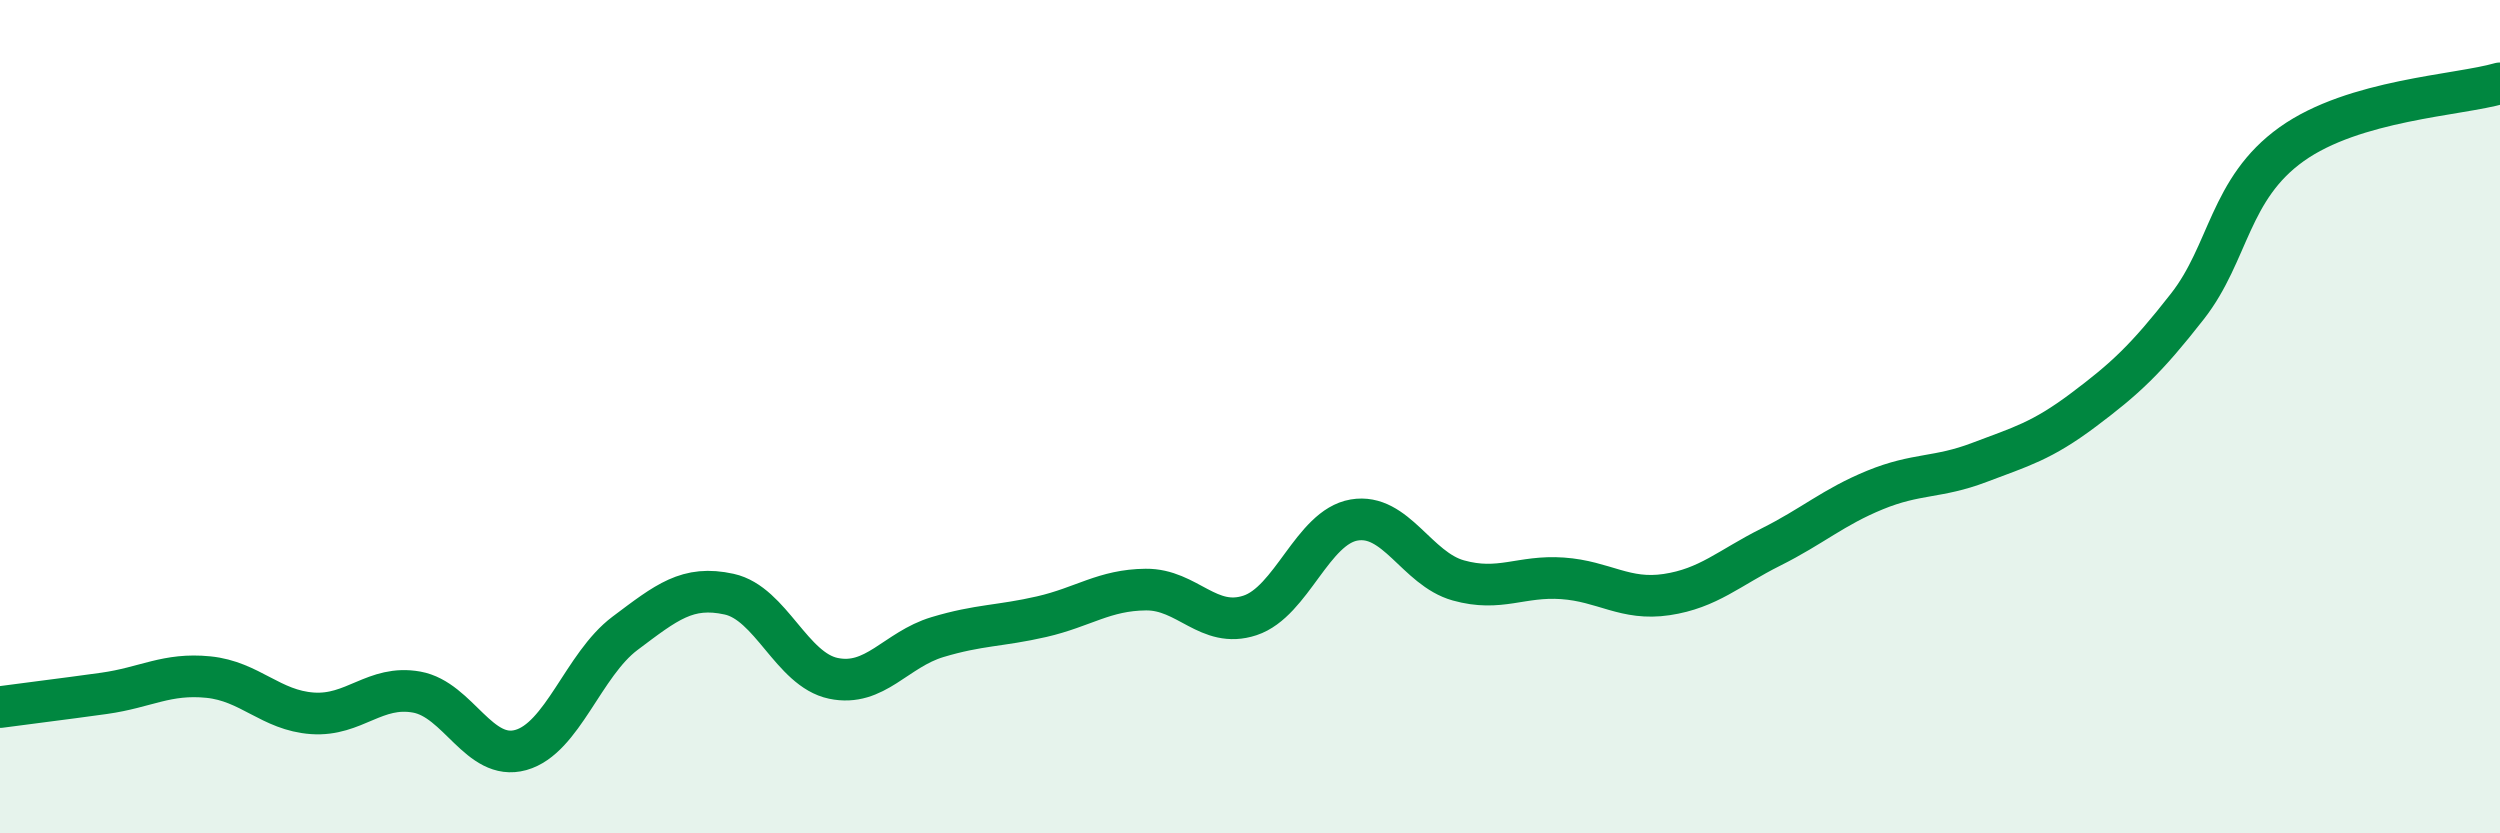
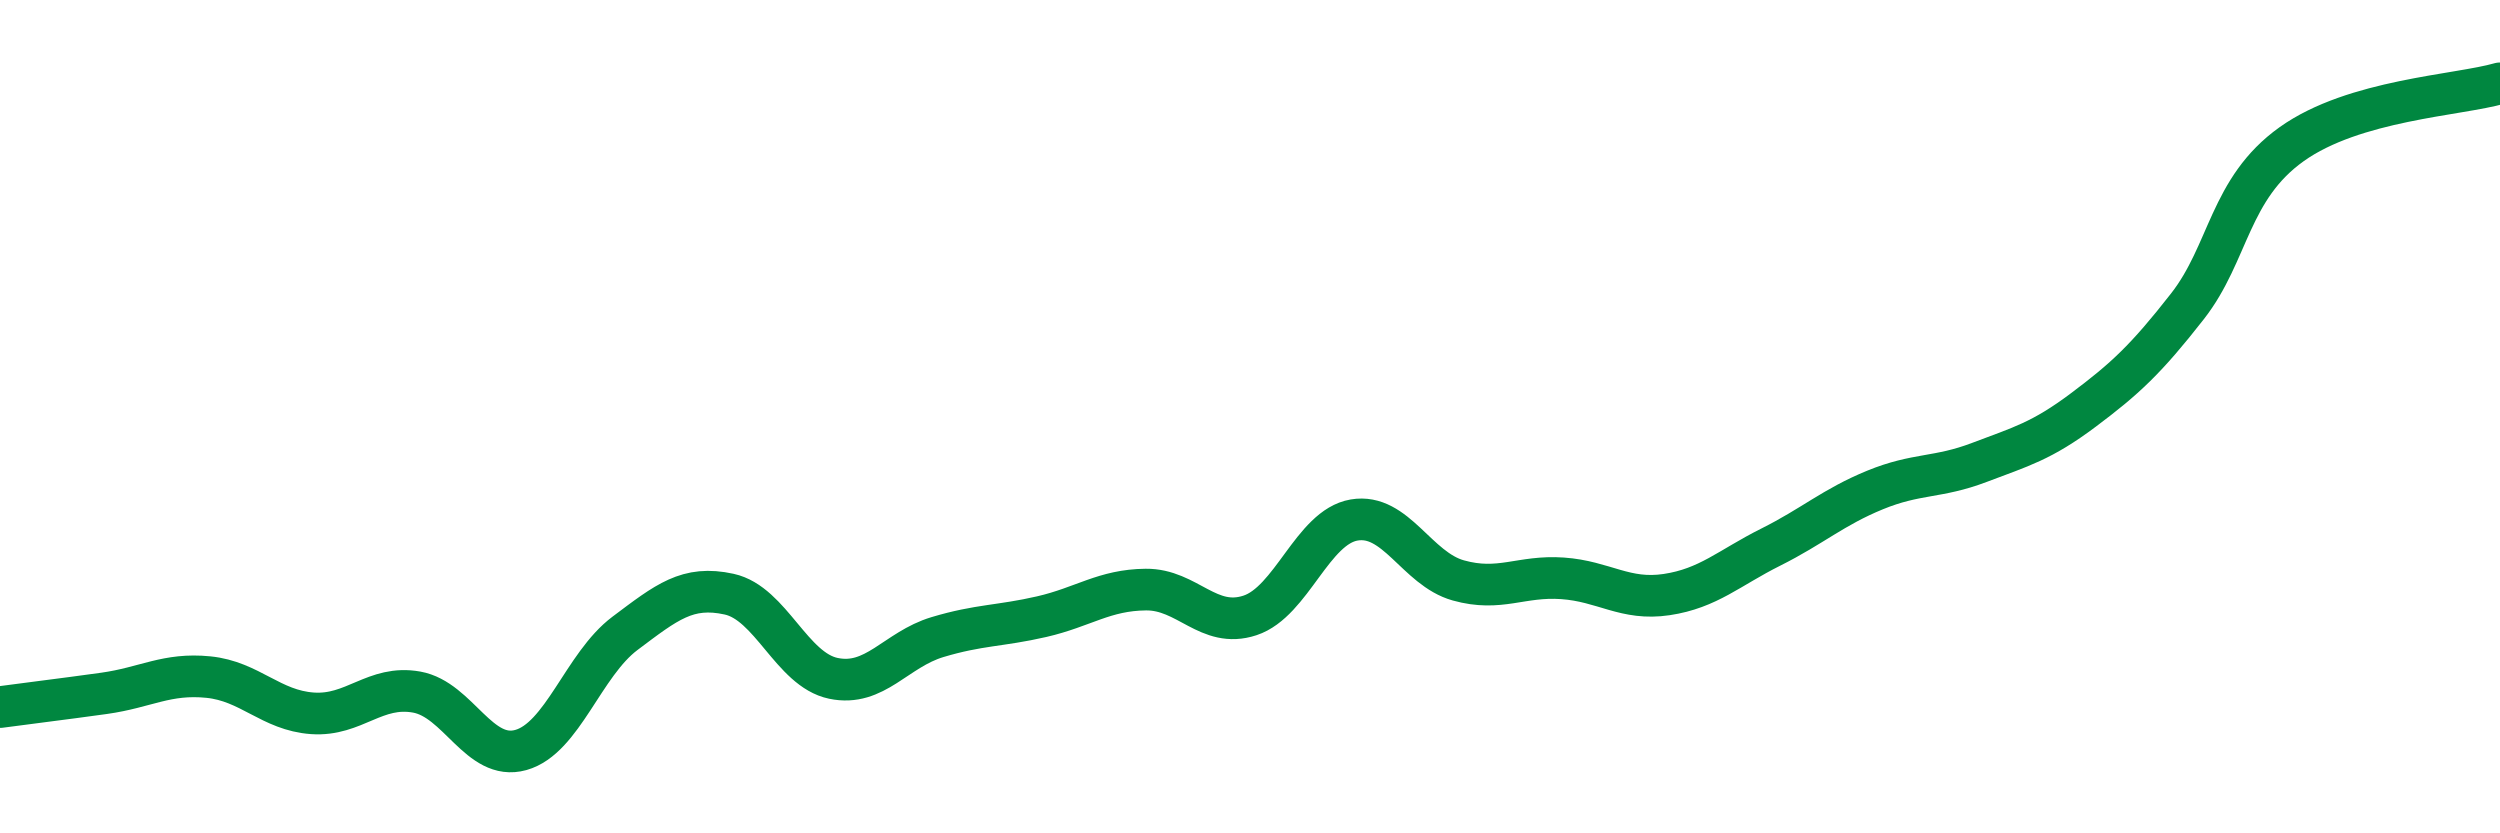
<svg xmlns="http://www.w3.org/2000/svg" width="60" height="20" viewBox="0 0 60 20">
-   <path d="M 0,16.97 C 0.5,16.9 1.5,16.78 2.5,16.64 C 3.5,16.5 4,16.15 5,16.25 C 6,16.35 6.5,17.05 7.5,17.12 C 8.5,17.19 9,16.43 10,16.61 C 11,16.79 11.5,18.28 12.5,18 C 13.5,17.72 14,15.95 15,15.2 C 16,14.45 16.5,14.04 17.5,14.26 C 18.5,14.48 19,16.07 20,16.28 C 21,16.49 21.5,15.59 22.5,15.29 C 23.5,14.99 24,15.03 25,14.8 C 26,14.57 26.5,14.16 27.5,14.15 C 28.5,14.14 29,15.1 30,14.77 C 31,14.44 31.5,12.65 32.5,12.48 C 33.5,12.31 34,13.65 35,13.93 C 36,14.21 36.5,13.81 37.5,13.88 C 38.5,13.95 39,14.42 40,14.27 C 41,14.12 41.5,13.63 42.5,13.13 C 43.5,12.63 44,12.17 45,11.76 C 46,11.35 46.5,11.48 47.5,11.1 C 48.5,10.72 49,10.59 50,9.84 C 51,9.09 51.5,8.63 52.5,7.35 C 53.5,6.07 53.5,4.53 55,3.46 C 56.5,2.39 59,2.29 60,2L60 20L0 20Z" fill="#008740" opacity="0.1" stroke-linecap="round" stroke-linejoin="round" />
  <path d="M 0,16.97 C 0.5,16.9 1.5,16.78 2.5,16.64 C 3.5,16.5 4,16.15 5,16.25 C 6,16.35 6.5,17.05 7.5,17.12 C 8.5,17.19 9,16.43 10,16.61 C 11,16.79 11.5,18.28 12.5,18 C 13.5,17.72 14,15.95 15,15.2 C 16,14.45 16.5,14.04 17.5,14.26 C 18.5,14.48 19,16.07 20,16.28 C 21,16.49 21.5,15.59 22.5,15.29 C 23.5,14.99 24,15.03 25,14.8 C 26,14.57 26.5,14.16 27.5,14.15 C 28.5,14.14 29,15.1 30,14.77 C 31,14.44 31.5,12.65 32.5,12.48 C 33.5,12.31 34,13.65 35,13.93 C 36,14.21 36.5,13.81 37.5,13.88 C 38.5,13.95 39,14.42 40,14.27 C 41,14.12 41.5,13.63 42.5,13.13 C 43.5,12.63 44,12.17 45,11.76 C 46,11.35 46.5,11.48 47.5,11.1 C 48.5,10.72 49,10.59 50,9.84 C 51,9.09 51.5,8.63 52.5,7.35 C 53.5,6.07 53.5,4.53 55,3.46 C 56.5,2.39 59,2.29 60,2" stroke="#008740" stroke-width="1" fill="none" stroke-linecap="round" stroke-linejoin="round" />
</svg>